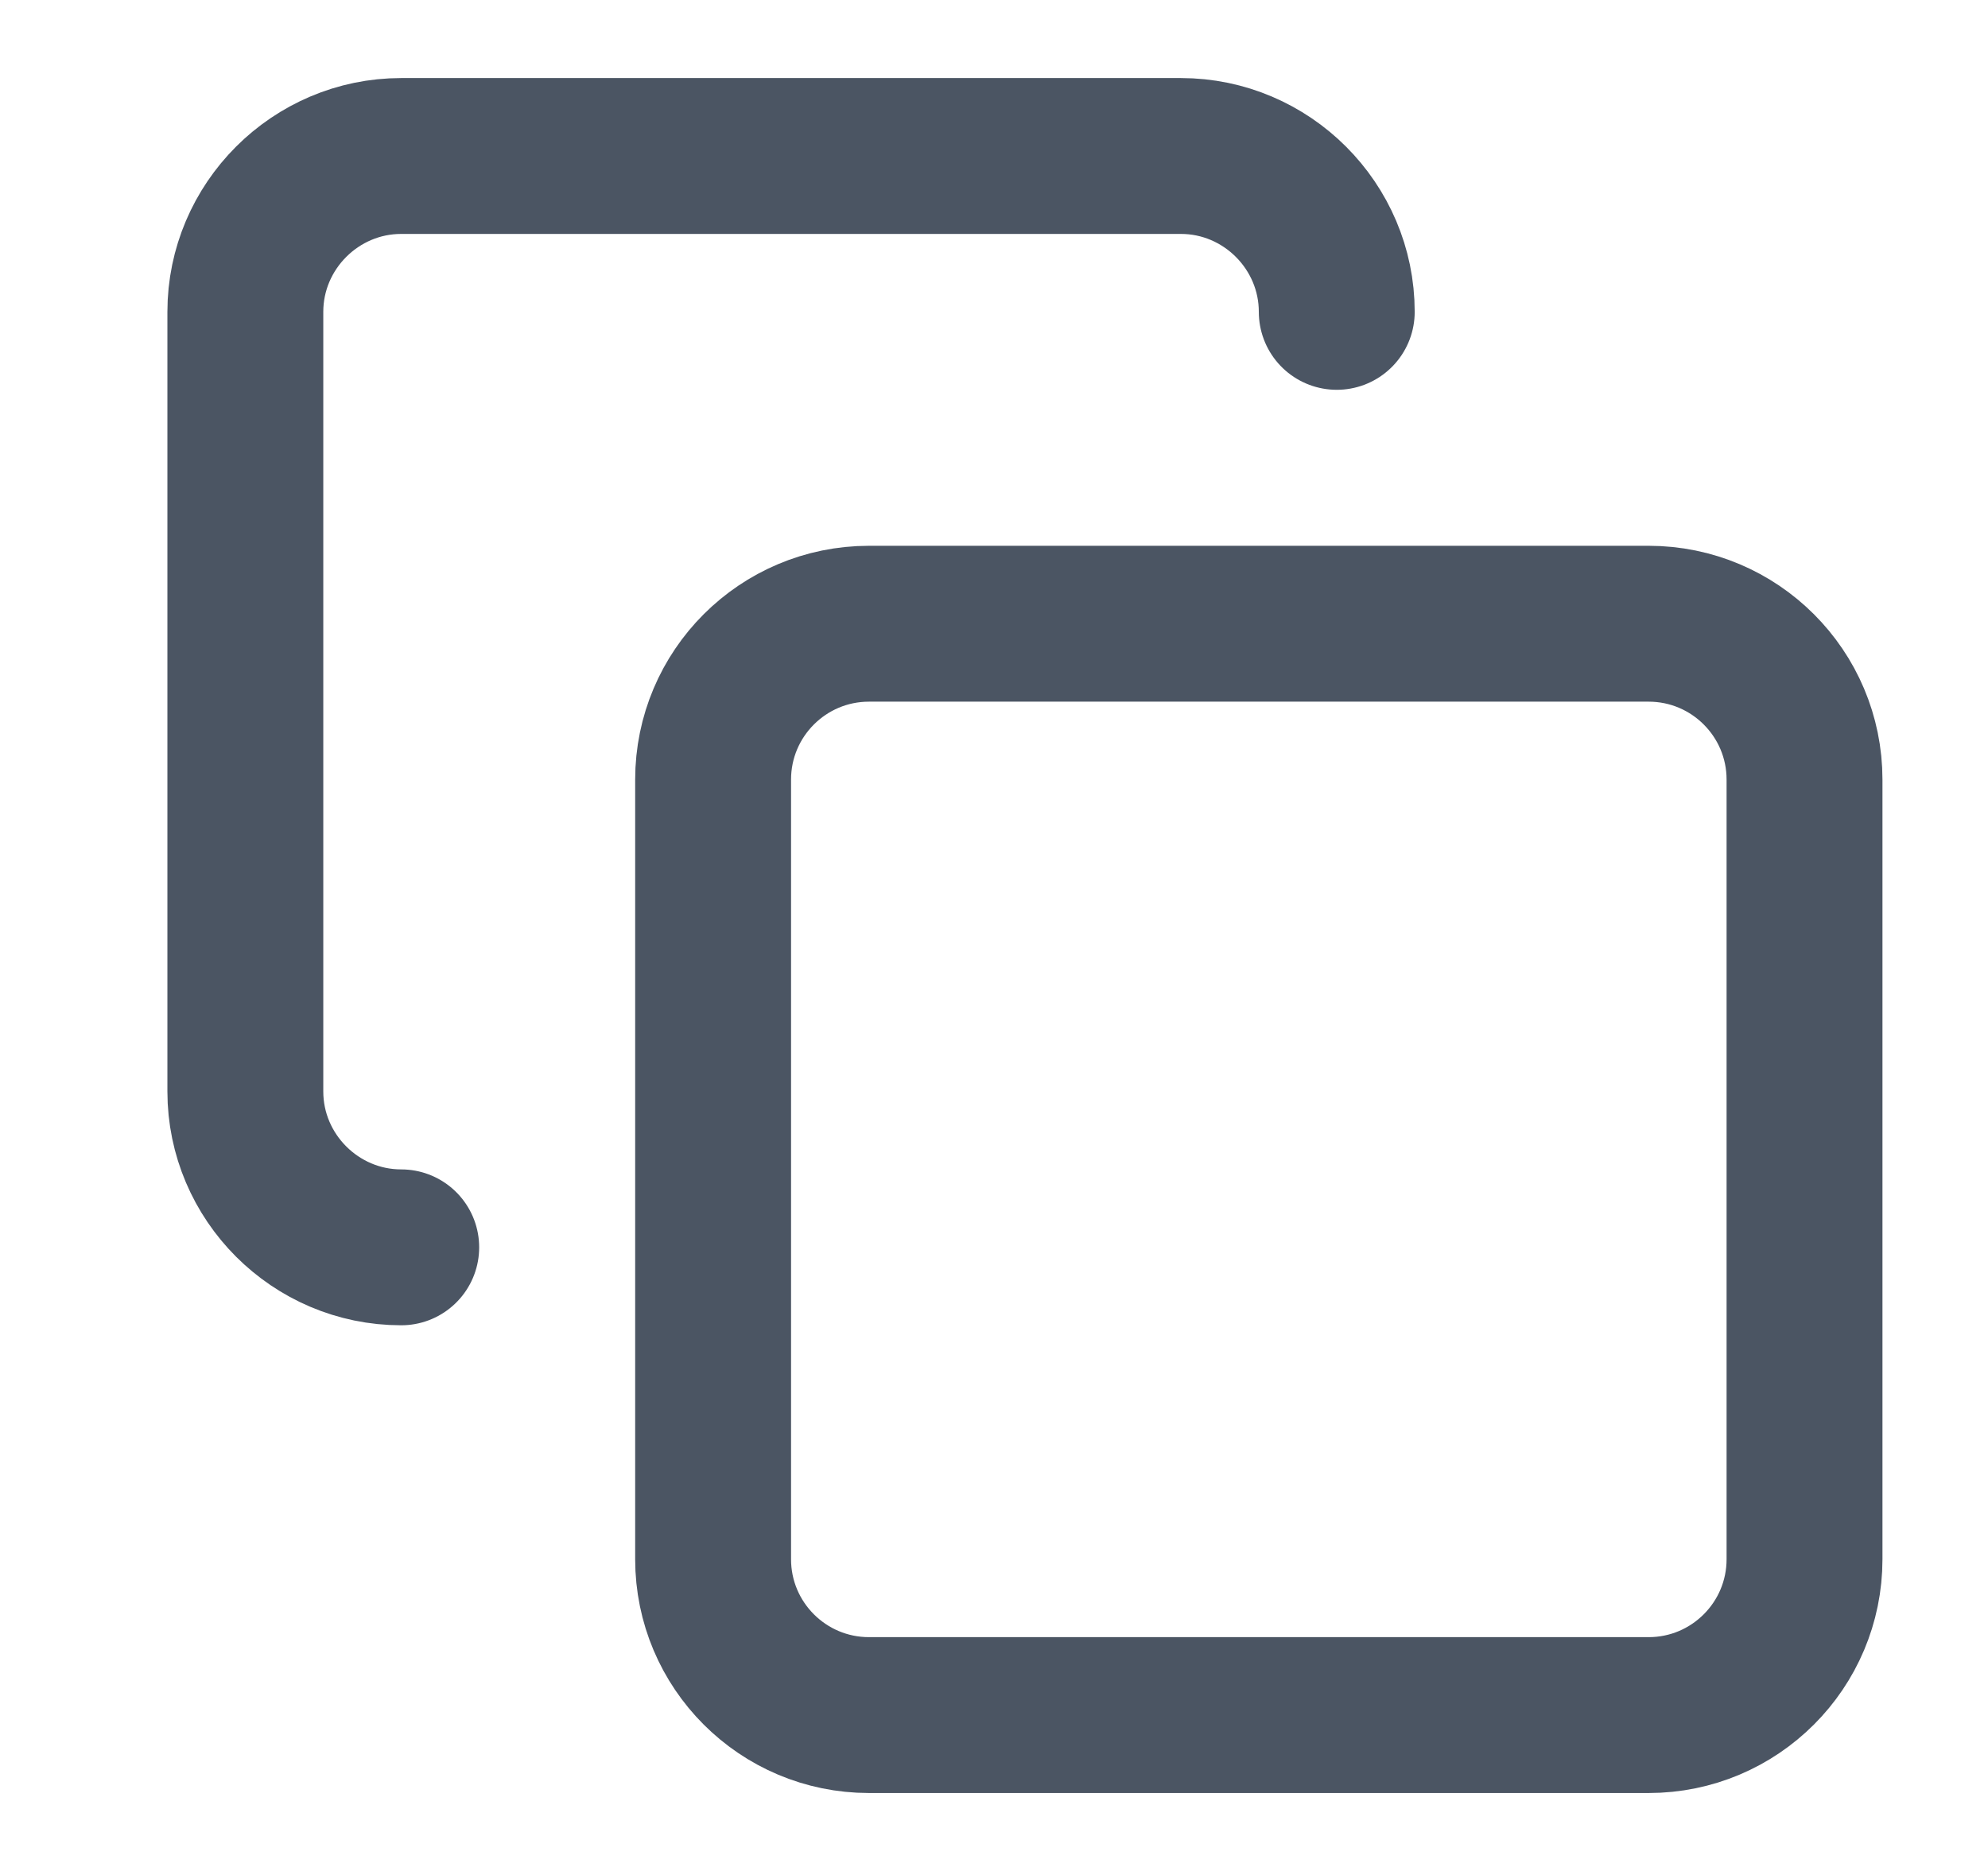
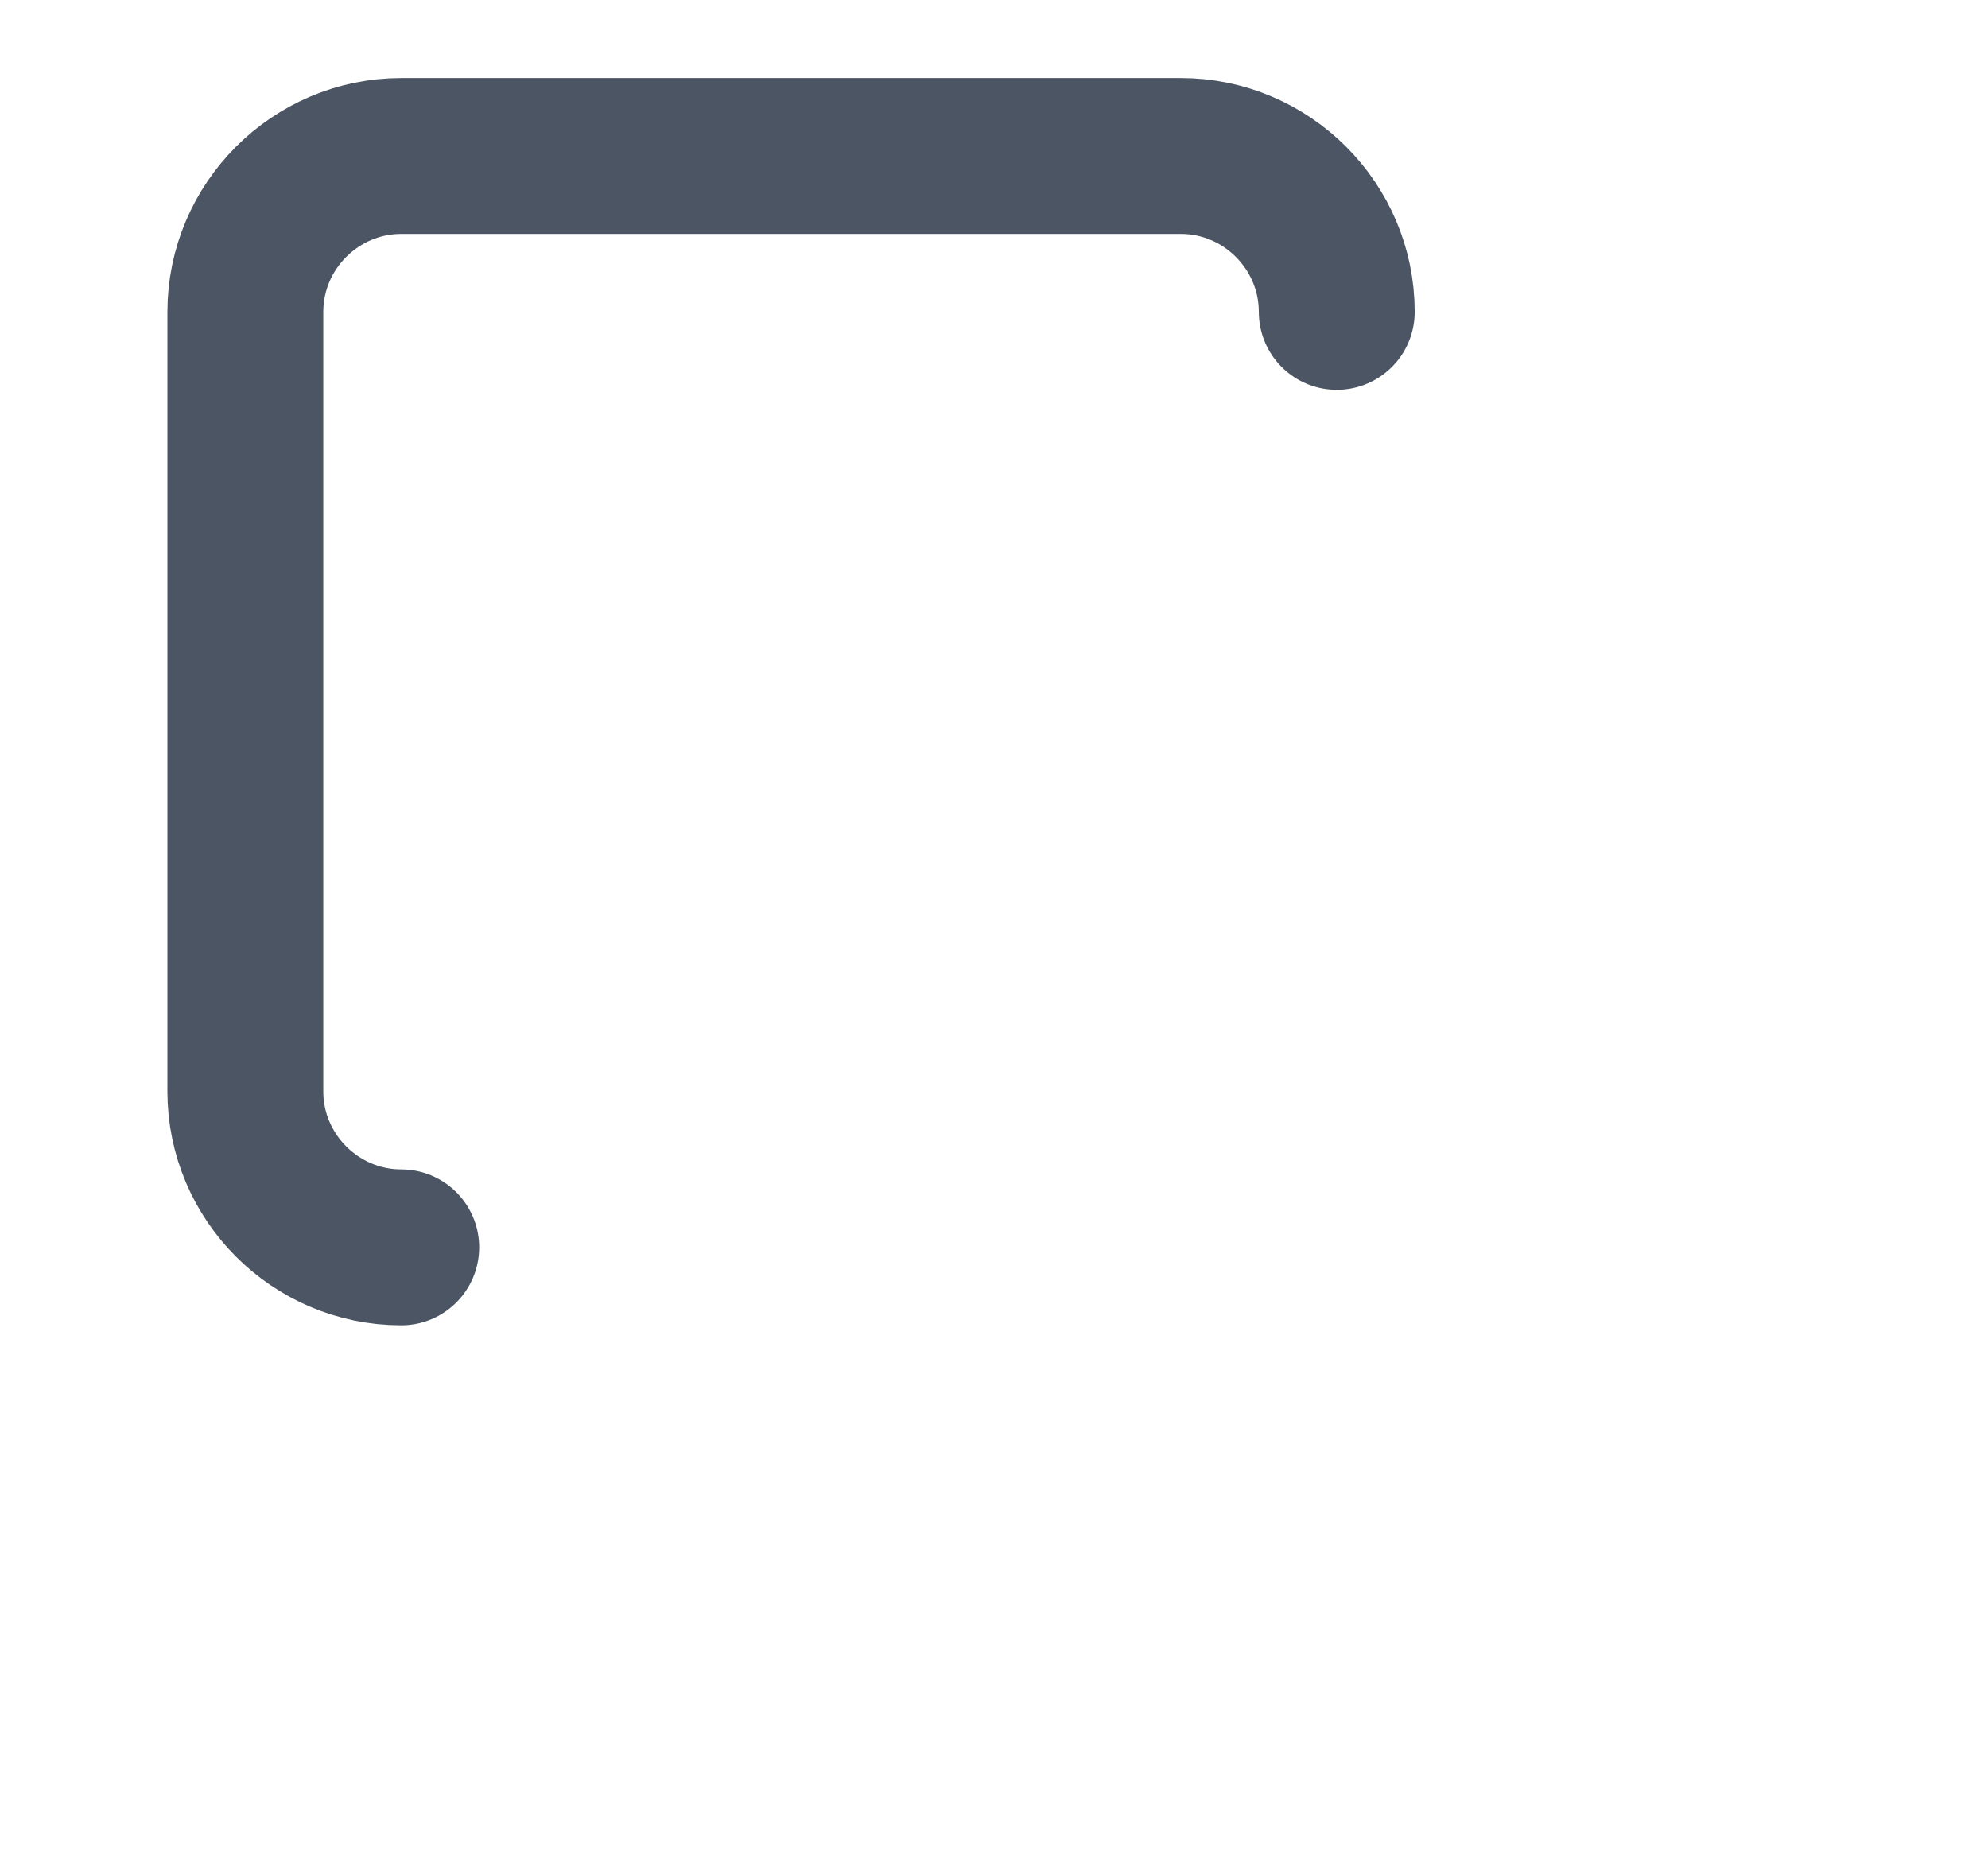
<svg xmlns="http://www.w3.org/2000/svg" width="17" height="16" viewBox="0 0 17 16" fill="none">
-   <path d="M14.098 5.334H7.431C6.695 5.334 6.098 5.931 6.098 6.667V13.334C6.098 14.07 6.695 14.667 7.431 14.667H14.098C14.834 14.667 15.431 14.07 15.431 13.334V6.667C15.431 5.931 14.834 5.334 14.098 5.334Z" stroke="#4B5563" stroke-width="1.333" stroke-linecap="round" stroke-linejoin="round" />
  <path d="M3.431 10.667C2.698 10.667 2.098 10.067 2.098 9.334V2.667C2.098 1.934 2.698 1.334 3.431 1.334H10.098C10.831 1.334 11.431 1.934 11.431 2.667" stroke="#4B5563" stroke-width="1.333" stroke-linecap="round" stroke-linejoin="round" />
</svg>